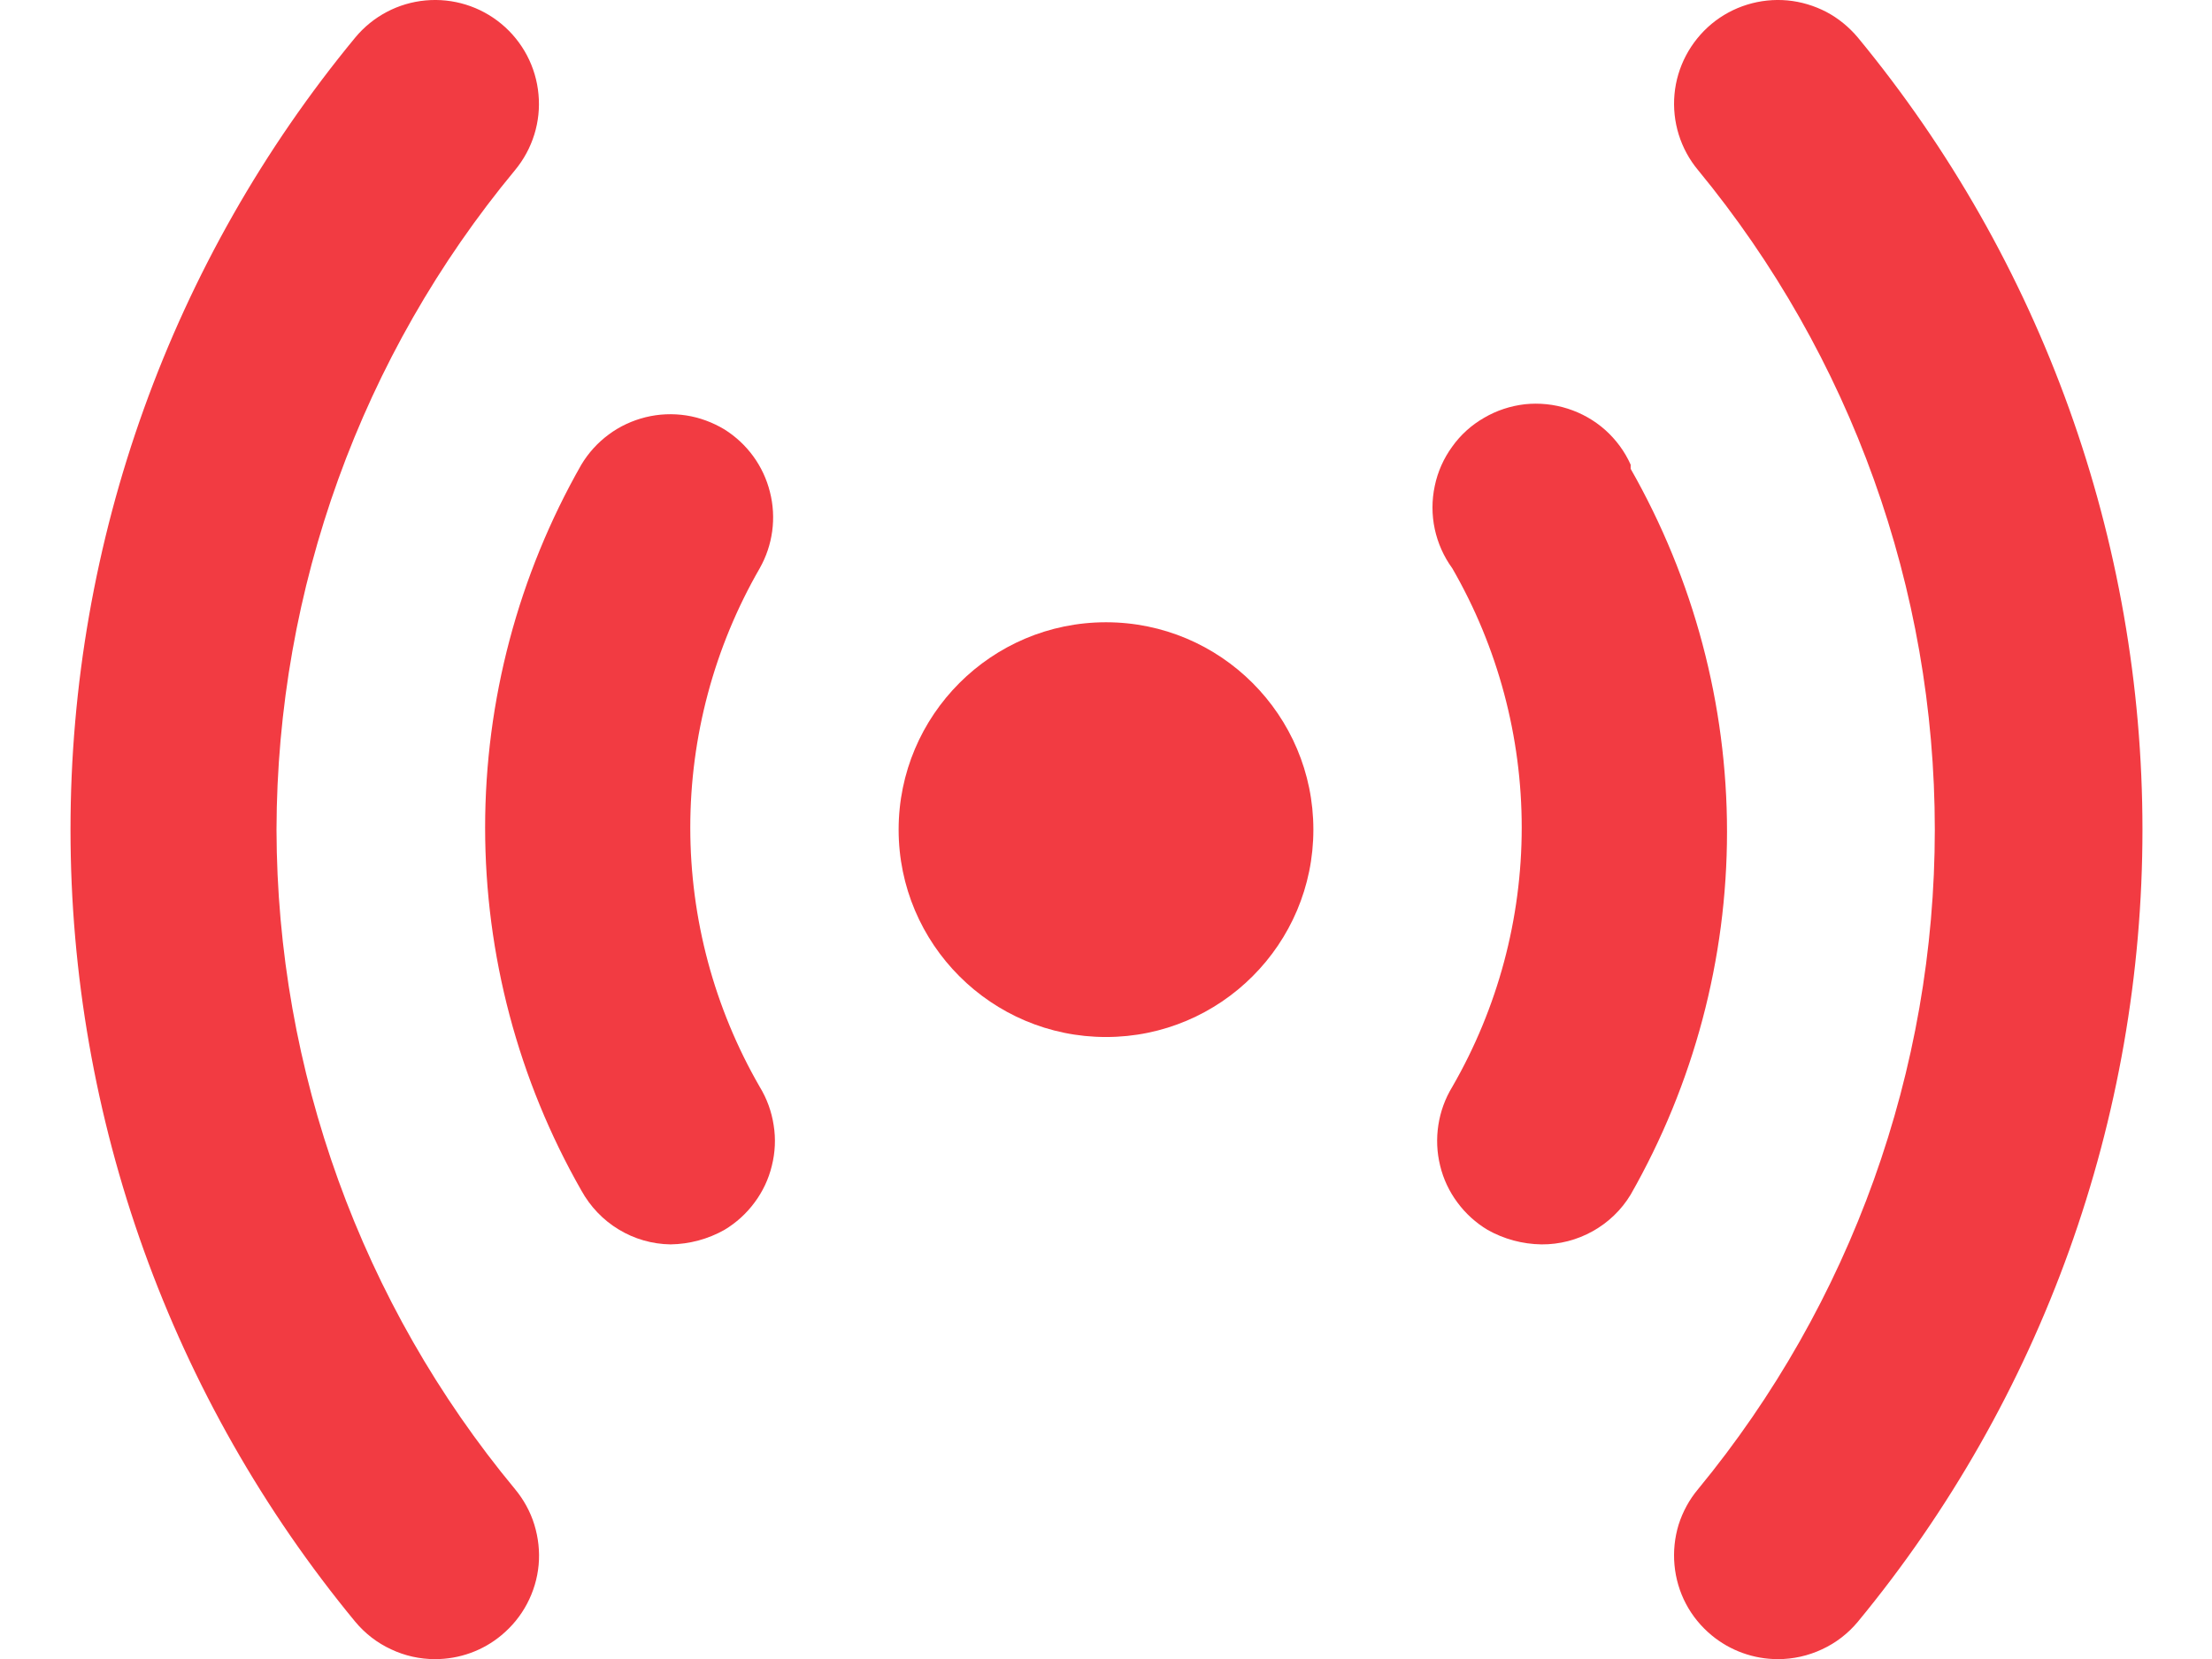
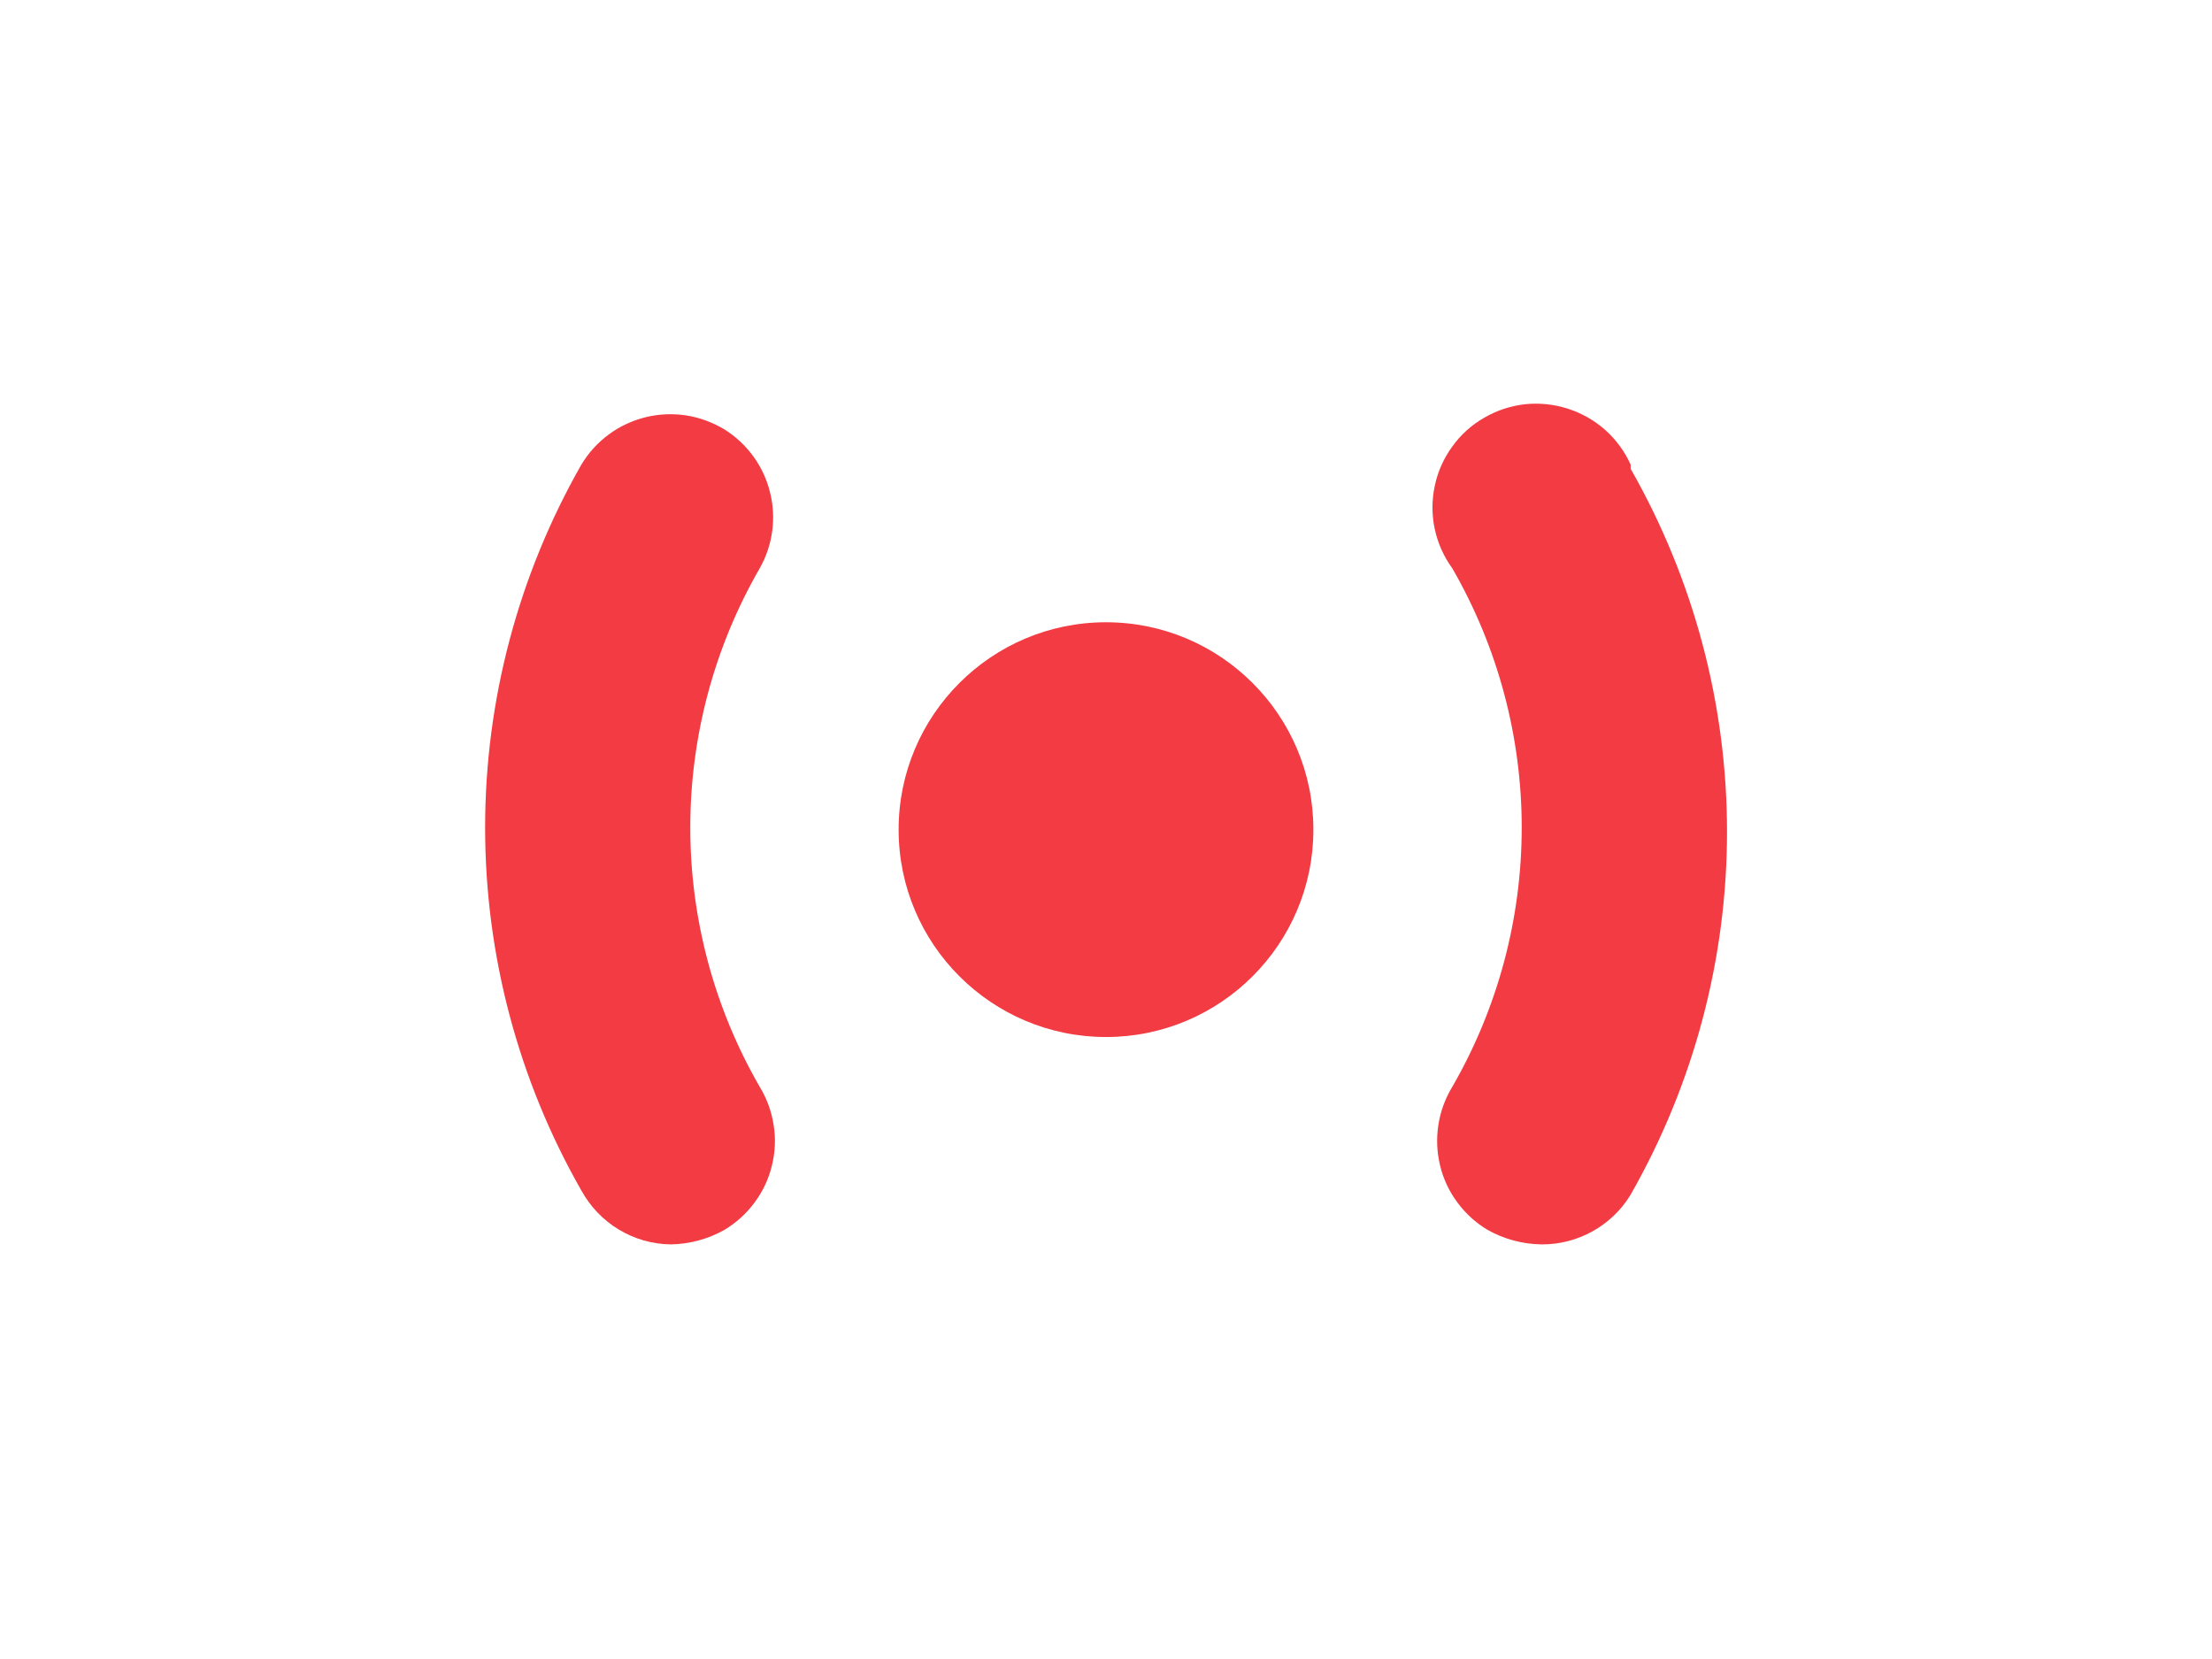
<svg xmlns="http://www.w3.org/2000/svg" width="16" height="12" viewBox="0 0 16 12" fill="none">
-   <path d="M2 6.001C2.004 4.259 2.613 2.572 3.725 1.231C3.852 1.078 3.914 0.88 3.895 0.682C3.877 0.484 3.781 0.301 3.627 0.173C3.474 0.046 3.277 -0.015 3.079 0.003C2.88 0.021 2.697 0.118 2.57 0.271C1.239 1.884 0.51 3.91 0.51 6.001C0.51 8.092 1.239 10.118 2.57 11.731C2.641 11.816 2.729 11.884 2.829 11.93C2.928 11.977 3.037 12.001 3.147 12.001C3.323 12.001 3.493 11.94 3.627 11.828C3.703 11.765 3.766 11.688 3.812 11.601C3.858 11.514 3.887 11.418 3.896 11.32C3.905 11.222 3.894 11.123 3.865 11.028C3.836 10.934 3.788 10.847 3.725 10.771C2.613 9.43 2.004 7.743 2 6.001Z" fill="#F23B42" />
  <path d="M8 7.501C8.828 7.501 9.5 6.829 9.5 6.001C9.5 5.173 8.828 4.501 8 4.501C7.172 4.501 6.5 5.173 6.5 6.001C6.5 6.829 7.172 7.501 8 7.501Z" fill="#F23B42" />
  <path d="M11.795 3.361C11.752 3.265 11.689 3.18 11.611 3.11C11.532 3.04 11.44 2.988 11.34 2.956C11.24 2.924 11.135 2.913 11.03 2.924C10.926 2.936 10.825 2.969 10.735 3.022C10.644 3.074 10.565 3.145 10.504 3.231C10.442 3.316 10.399 3.413 10.378 3.515C10.356 3.618 10.356 3.724 10.378 3.827C10.4 3.929 10.443 4.026 10.505 4.111C10.834 4.681 11.007 5.328 11.007 5.986C11.007 6.644 10.834 7.291 10.505 7.861C10.453 7.946 10.419 8.04 10.404 8.138C10.389 8.236 10.393 8.335 10.417 8.432C10.44 8.528 10.483 8.619 10.542 8.698C10.601 8.778 10.675 8.845 10.76 8.896C10.879 8.963 11.013 8.999 11.15 9.001C11.28 9.002 11.407 8.969 11.52 8.906C11.633 8.843 11.728 8.752 11.795 8.641C12.251 7.841 12.492 6.937 12.492 6.016C12.492 5.095 12.251 4.191 11.795 3.391V3.361Z" fill="#F23B42" />
  <path d="M5.24 3.106C5.155 3.055 5.061 3.02 4.964 3.005C4.866 2.99 4.766 2.994 4.669 3.018C4.573 3.042 4.482 3.084 4.403 3.143C4.323 3.202 4.256 3.276 4.205 3.361C3.749 4.161 3.509 5.066 3.509 5.986C3.509 6.907 3.749 7.812 4.205 8.611C4.269 8.727 4.362 8.825 4.475 8.893C4.588 8.962 4.718 8.999 4.85 9.001C4.987 8.999 5.121 8.963 5.24 8.896C5.325 8.845 5.399 8.778 5.458 8.698C5.517 8.619 5.56 8.528 5.583 8.432C5.607 8.336 5.612 8.236 5.596 8.138C5.581 8.04 5.547 7.946 5.495 7.861C5.166 7.291 4.993 6.645 4.993 5.986C4.993 5.328 5.166 4.681 5.495 4.111C5.59 3.943 5.617 3.745 5.569 3.558C5.522 3.37 5.404 3.209 5.24 3.106Z" fill="#F23B42" />
-   <path d="M13.438 0.271C13.374 0.195 13.297 0.132 13.21 0.086C13.123 0.041 13.027 0.012 12.929 0.003C12.731 -0.015 12.533 0.046 12.38 0.173C12.227 0.301 12.13 0.484 12.112 0.682C12.094 0.88 12.155 1.078 12.283 1.231C13.389 2.574 13.995 4.26 13.995 6.001C13.995 7.741 13.389 9.428 12.283 10.771C12.219 10.847 12.172 10.934 12.142 11.028C12.113 11.123 12.103 11.222 12.112 11.32C12.121 11.418 12.149 11.514 12.195 11.601C12.241 11.688 12.304 11.765 12.38 11.828C12.515 11.94 12.685 12.001 12.86 12.001C12.97 12.001 13.079 11.977 13.179 11.93C13.279 11.884 13.367 11.816 13.438 11.731C14.769 10.118 15.497 8.092 15.497 6.001C15.497 3.91 14.769 1.884 13.438 0.271Z" fill="#F23B42" />
</svg>